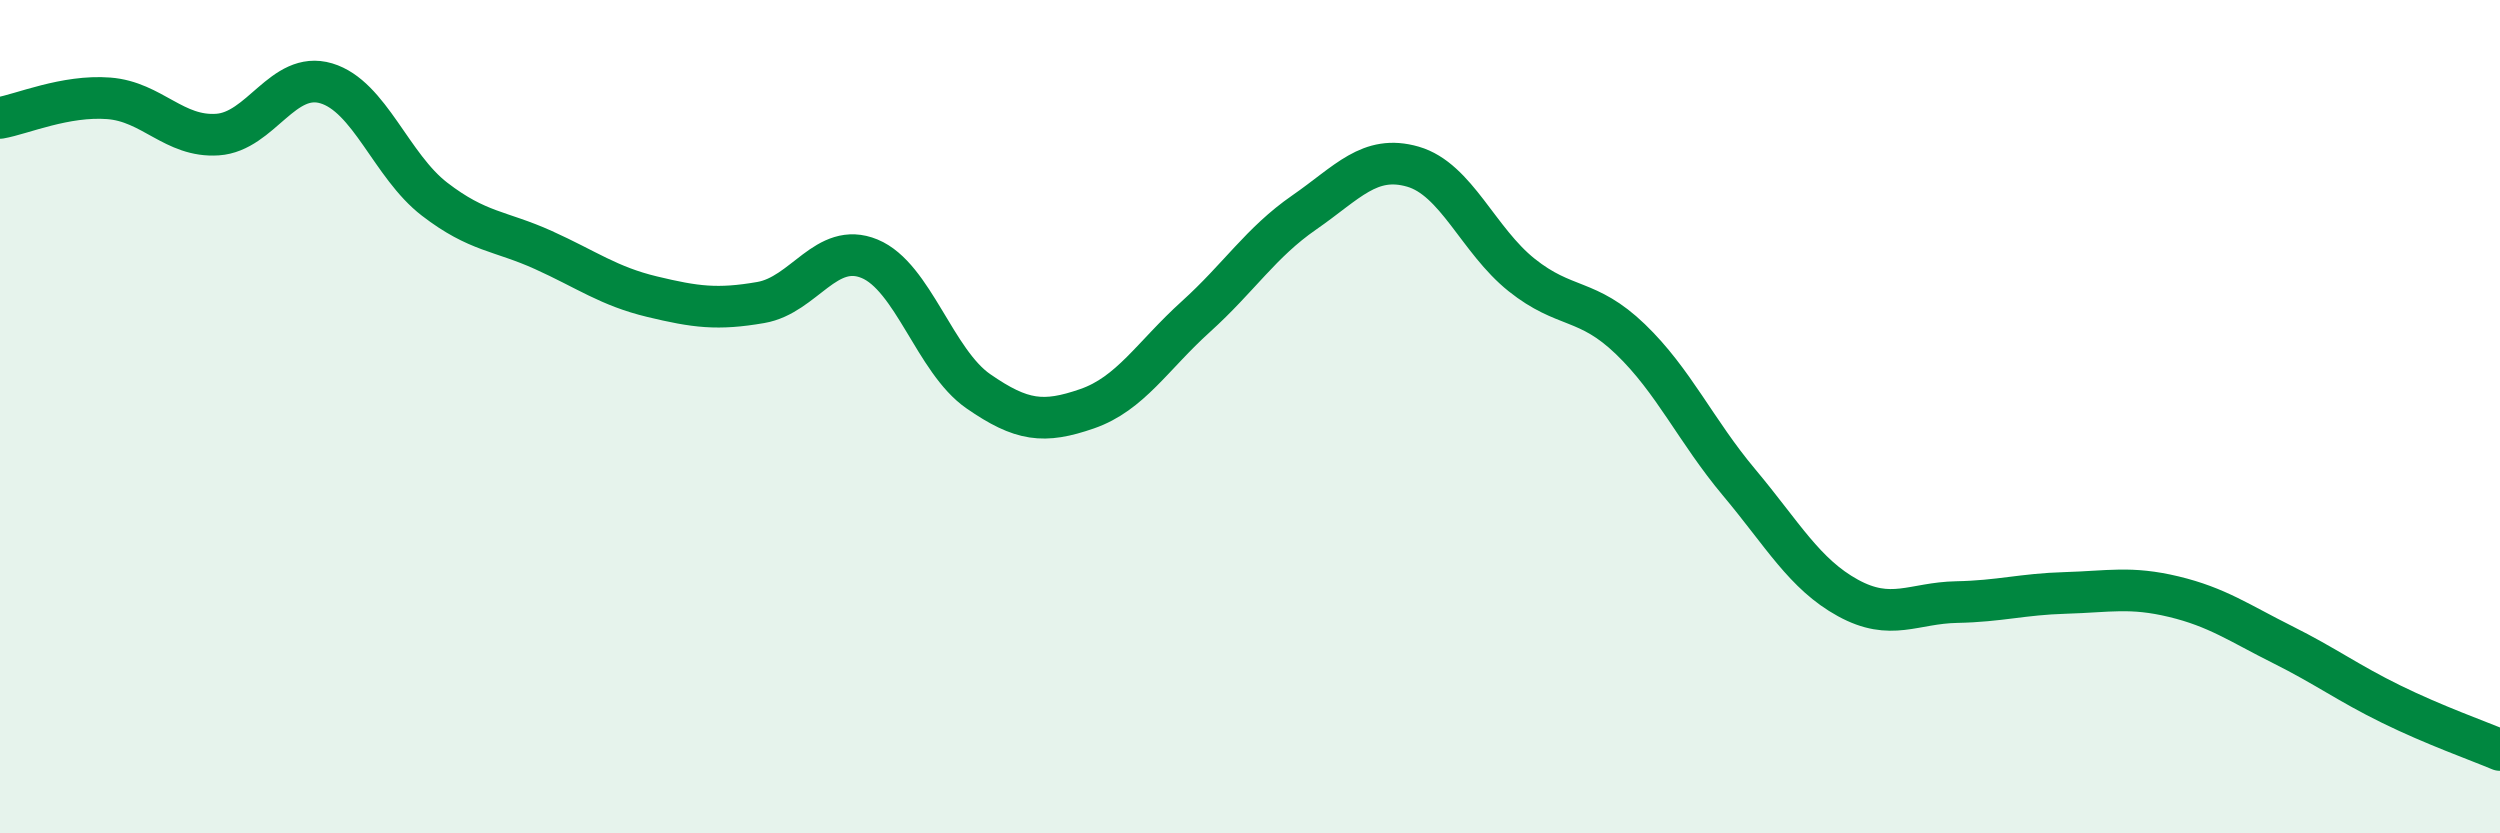
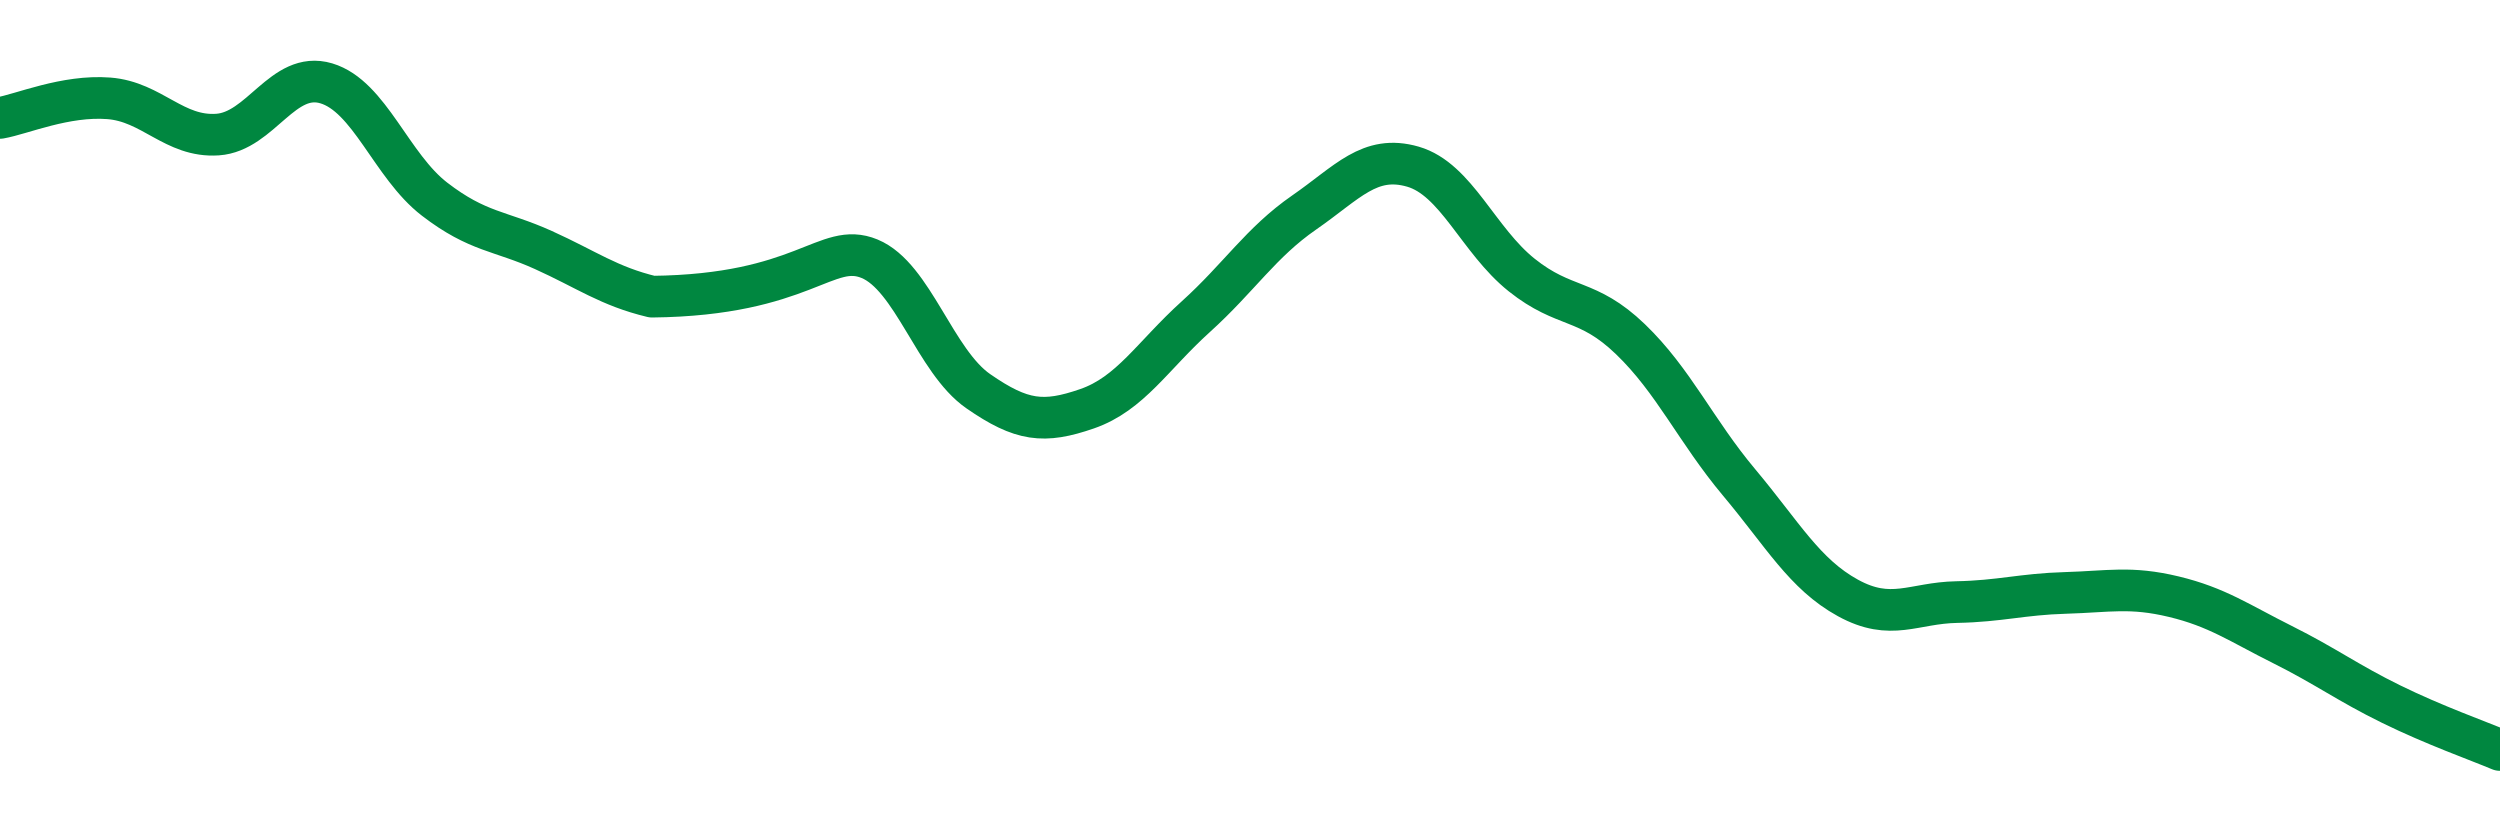
<svg xmlns="http://www.w3.org/2000/svg" width="60" height="20" viewBox="0 0 60 20">
-   <path d="M 0,2.83 C 0.52,2.74 1.57,2.28 2.61,2.36 C 3.65,2.44 4.18,3.3 5.22,3.23 C 6.26,3.16 6.79,1.69 7.83,2 C 8.87,2.31 9.39,3.98 10.43,4.78 C 11.47,5.58 12,5.53 13.04,6 C 14.08,6.47 14.61,6.87 15.65,7.12 C 16.69,7.37 17.22,7.44 18.26,7.26 C 19.3,7.08 19.83,5.78 20.87,6.21 C 21.91,6.64 22.44,8.67 23.48,9.39 C 24.52,10.11 25.05,10.17 26.09,9.81 C 27.13,9.45 27.66,8.54 28.7,7.6 C 29.74,6.66 30.26,5.82 31.3,5.1 C 32.34,4.38 32.87,3.7 33.91,4 C 34.95,4.3 35.48,5.77 36.52,6.6 C 37.56,7.43 38.09,7.14 39.13,8.14 C 40.17,9.14 40.7,10.34 41.74,11.58 C 42.78,12.82 43.31,13.78 44.35,14.35 C 45.39,14.92 45.92,14.47 46.96,14.45 C 48,14.43 48.53,14.26 49.57,14.23 C 50.61,14.2 51.13,14.07 52.17,14.32 C 53.21,14.57 53.74,14.95 54.78,15.47 C 55.82,15.99 56.35,16.39 57.39,16.9 C 58.43,17.41 59.48,17.78 60,18L60 20L0 20Z" fill="#008740" opacity="0.1" stroke-linecap="round" stroke-linejoin="round" />
-   <path d="M 0,2.83 C 0.52,2.74 1.57,2.28 2.61,2.36 C 3.65,2.44 4.18,3.3 5.22,3.23 C 6.26,3.16 6.79,1.69 7.83,2 C 8.87,2.31 9.39,3.98 10.43,4.78 C 11.47,5.58 12,5.53 13.04,6 C 14.08,6.47 14.61,6.87 15.65,7.12 C 16.69,7.37 17.22,7.44 18.26,7.26 C 19.3,7.08 19.83,5.78 20.87,6.21 C 21.91,6.64 22.44,8.67 23.48,9.39 C 24.52,10.11 25.05,10.17 26.09,9.81 C 27.13,9.45 27.66,8.54 28.7,7.6 C 29.74,6.66 30.26,5.82 31.3,5.1 C 32.34,4.38 32.87,3.7 33.91,4 C 34.95,4.3 35.48,5.77 36.52,6.6 C 37.56,7.43 38.09,7.14 39.13,8.14 C 40.17,9.14 40.7,10.34 41.74,11.58 C 42.78,12.82 43.31,13.78 44.35,14.35 C 45.39,14.92 45.92,14.47 46.96,14.45 C 48,14.43 48.53,14.26 49.57,14.23 C 50.61,14.2 51.13,14.07 52.17,14.32 C 53.21,14.57 53.74,14.95 54.78,15.47 C 55.82,15.99 56.35,16.39 57.39,16.9 C 58.43,17.41 59.48,17.78 60,18" stroke="#008740" stroke-width="1" fill="none" stroke-linecap="round" stroke-linejoin="round" />
+   <path d="M 0,2.83 C 0.52,2.74 1.57,2.28 2.61,2.36 C 3.65,2.44 4.18,3.3 5.22,3.23 C 6.26,3.16 6.79,1.69 7.83,2 C 8.87,2.31 9.39,3.98 10.43,4.78 C 11.47,5.58 12,5.53 13.04,6 C 14.08,6.47 14.61,6.87 15.65,7.12 C 19.3,7.08 19.83,5.78 20.87,6.21 C 21.91,6.64 22.44,8.67 23.48,9.39 C 24.52,10.11 25.05,10.17 26.09,9.81 C 27.13,9.45 27.66,8.54 28.7,7.6 C 29.74,6.66 30.26,5.82 31.3,5.1 C 32.34,4.38 32.87,3.7 33.91,4 C 34.95,4.3 35.48,5.77 36.52,6.6 C 37.56,7.43 38.09,7.14 39.13,8.14 C 40.17,9.14 40.7,10.34 41.74,11.58 C 42.78,12.82 43.31,13.78 44.35,14.35 C 45.39,14.92 45.92,14.47 46.96,14.45 C 48,14.43 48.53,14.26 49.57,14.23 C 50.61,14.2 51.13,14.07 52.17,14.32 C 53.21,14.57 53.74,14.95 54.78,15.47 C 55.82,15.99 56.35,16.39 57.39,16.9 C 58.43,17.41 59.48,17.78 60,18" stroke="#008740" stroke-width="1" fill="none" stroke-linecap="round" stroke-linejoin="round" />
</svg>